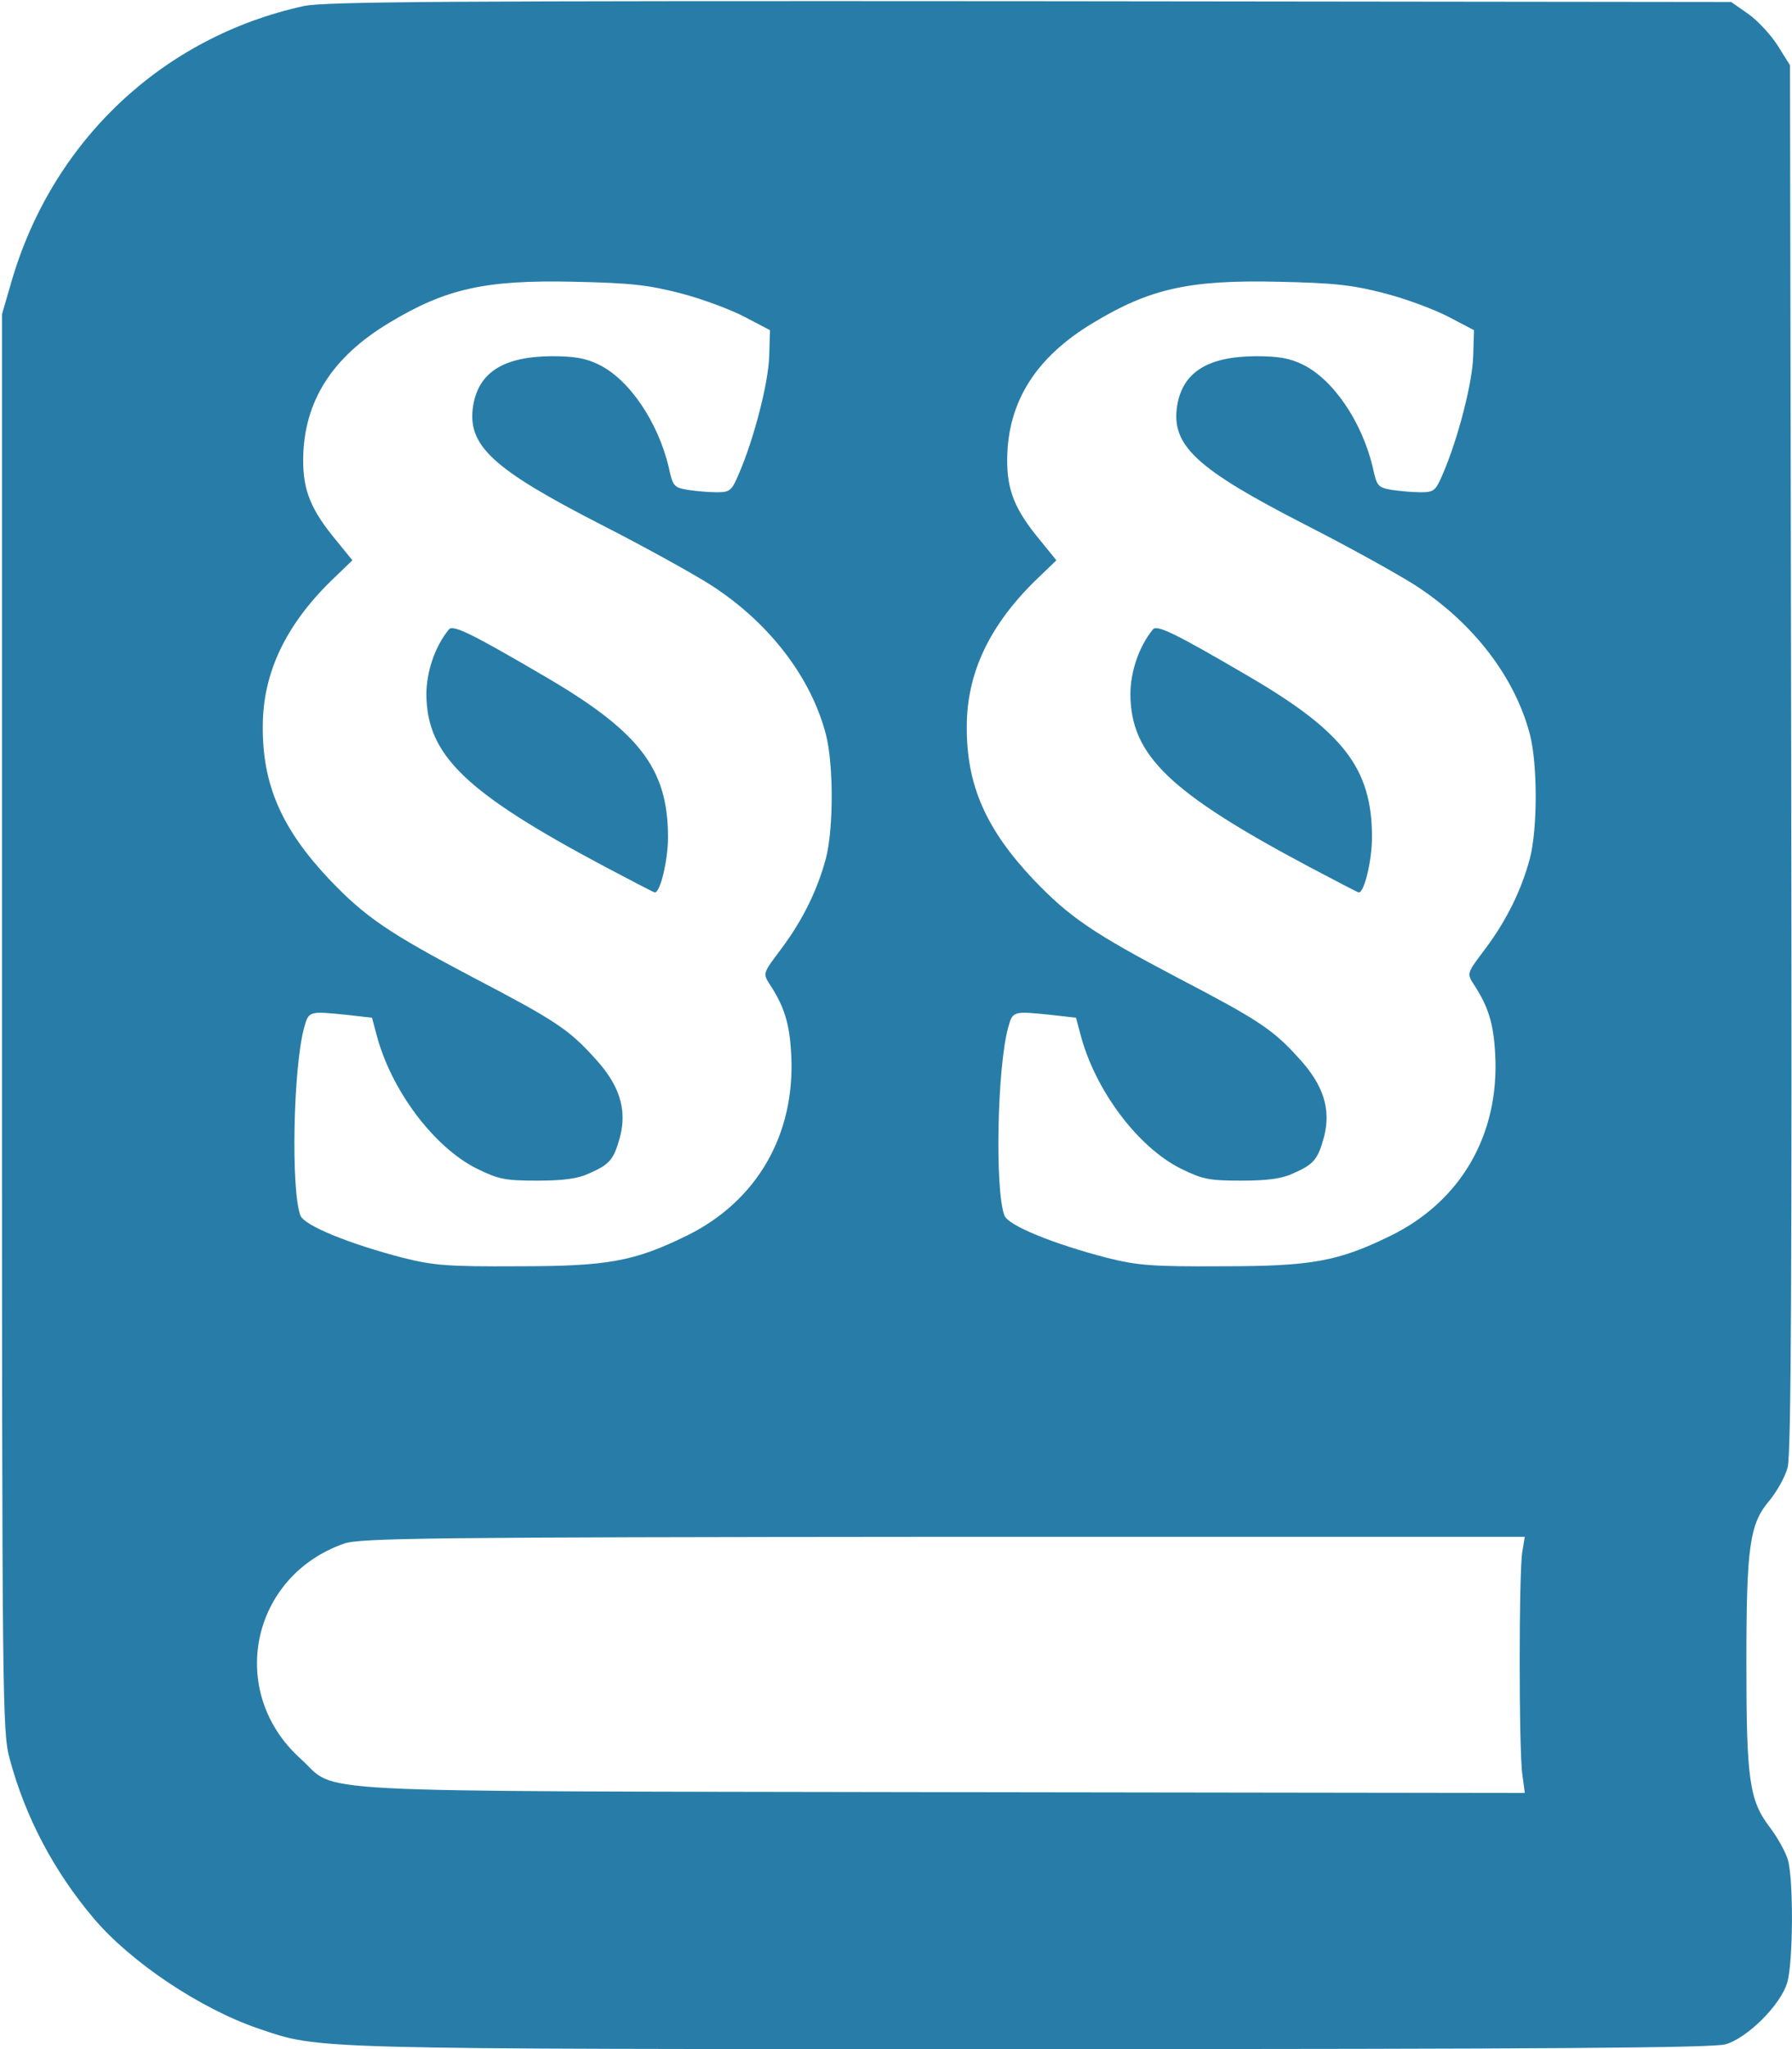
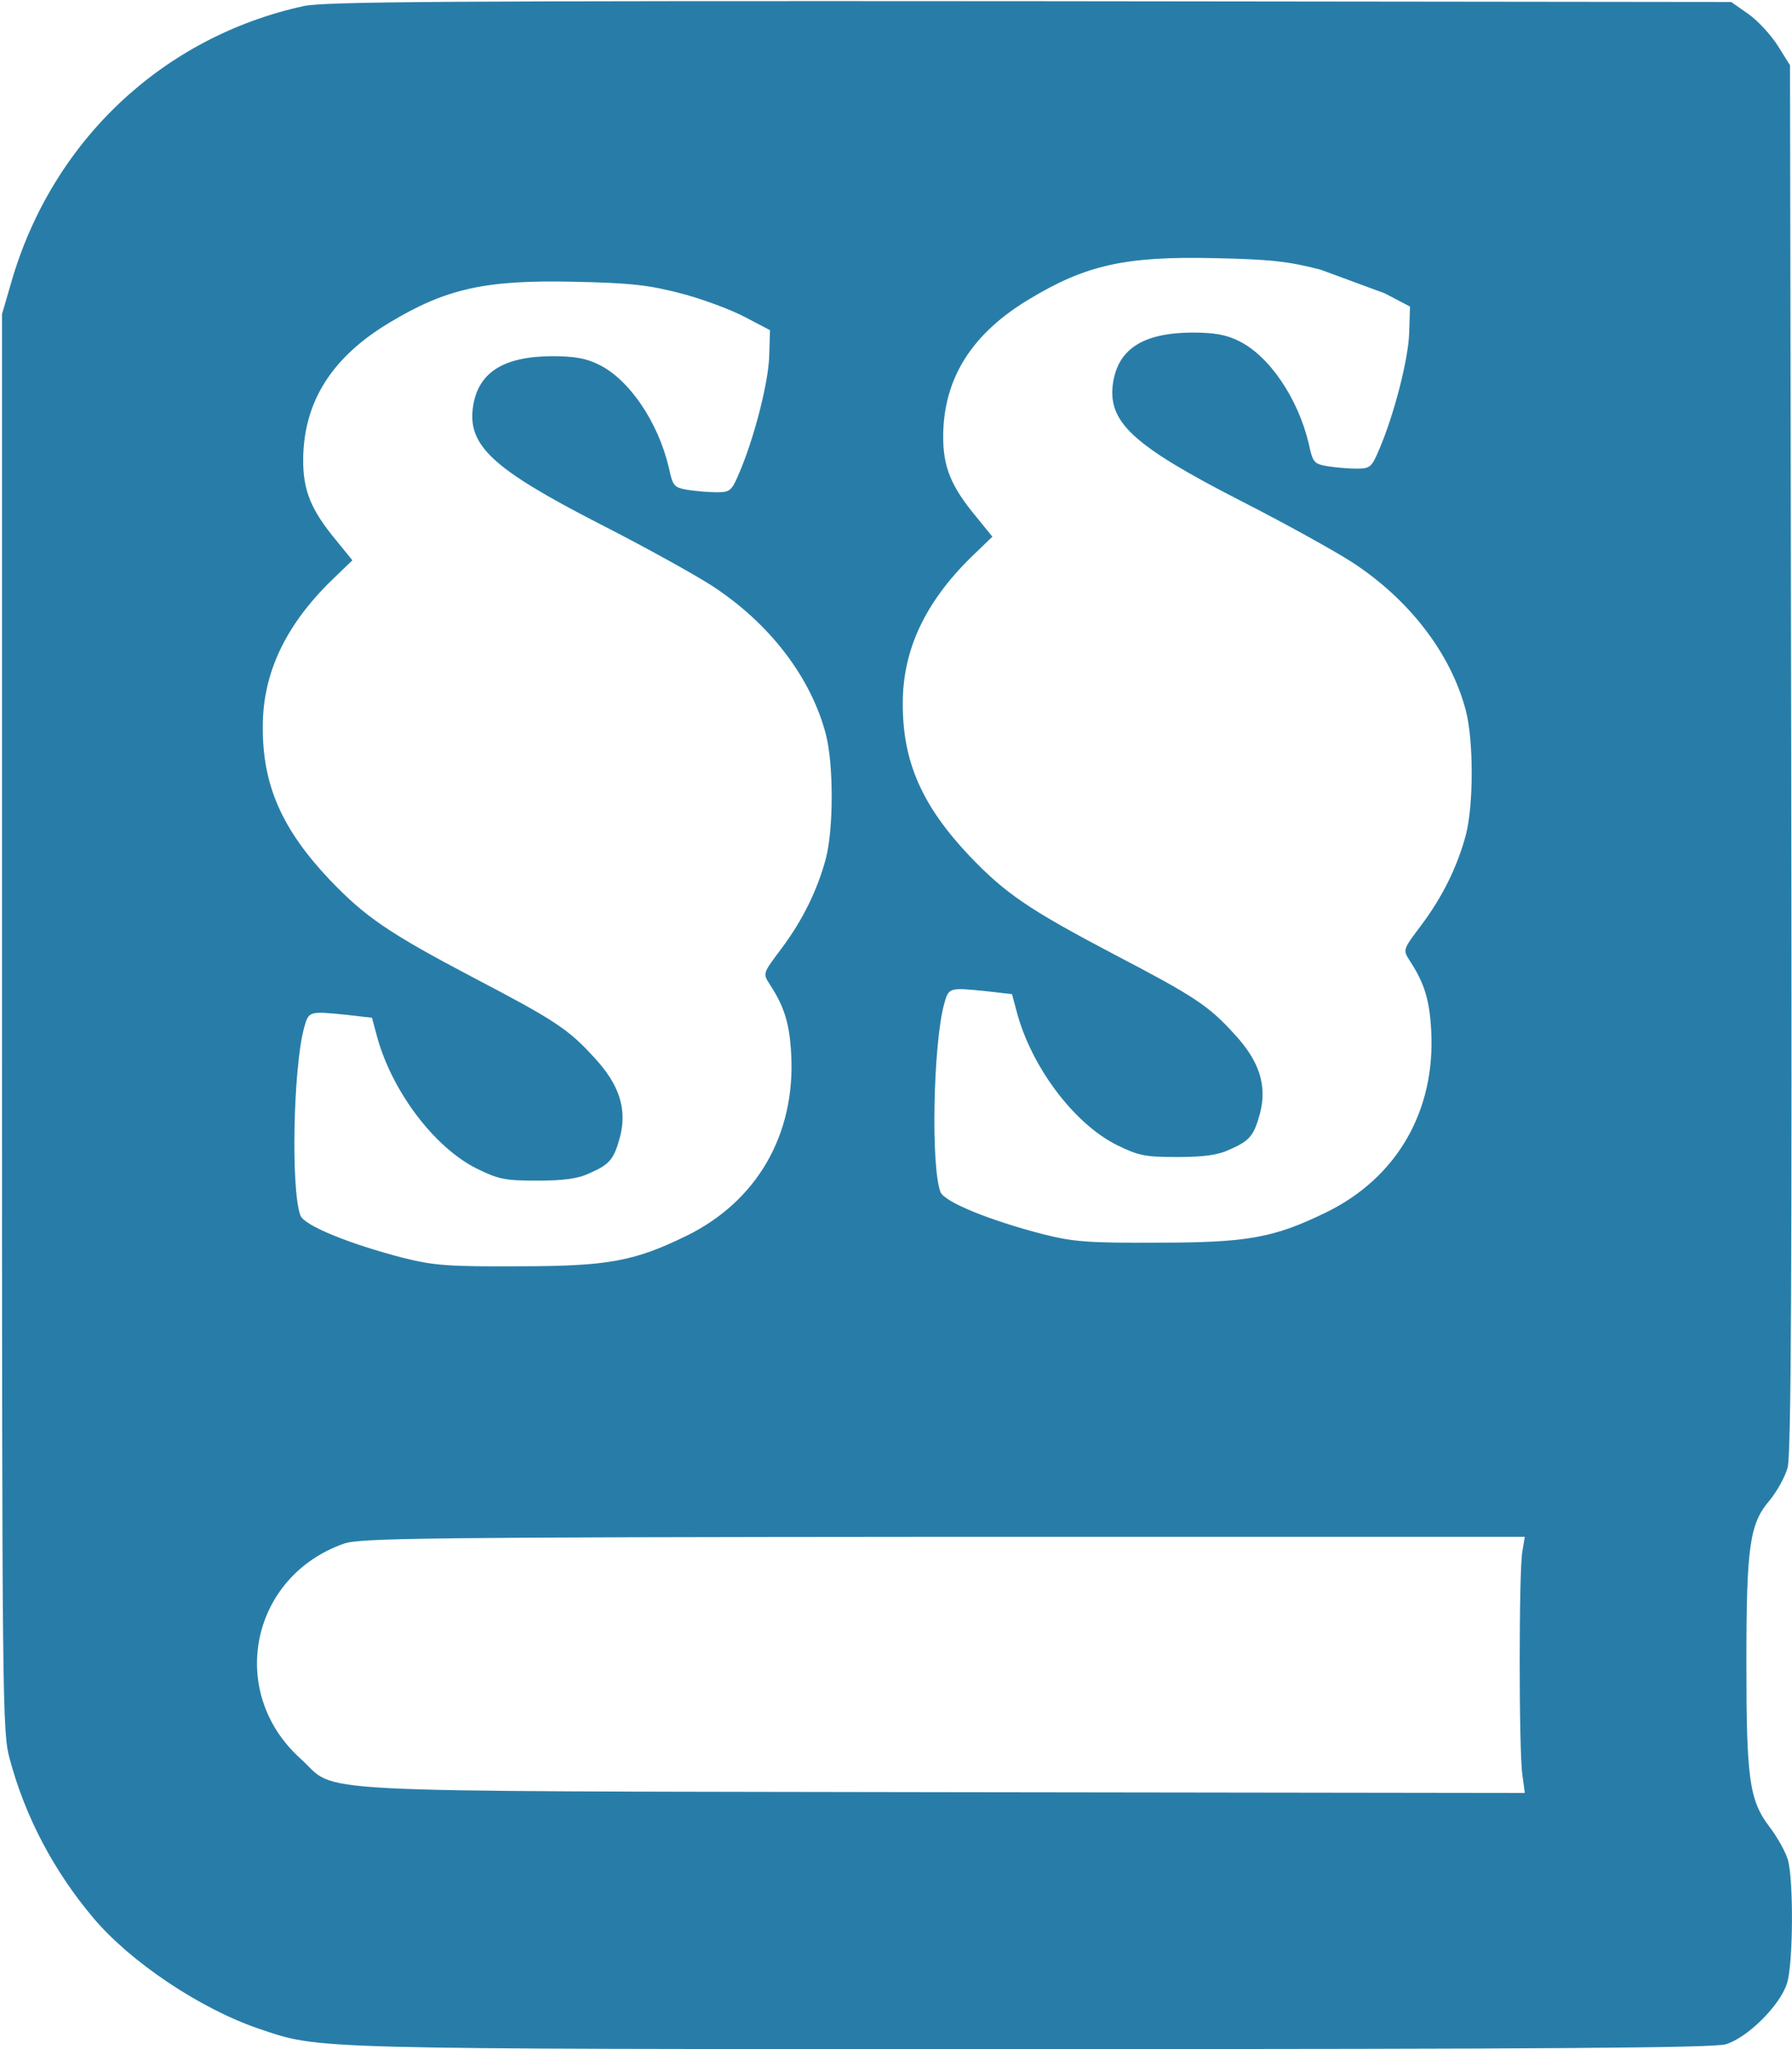
<svg xmlns="http://www.w3.org/2000/svg" version="1.0" width="448pt" height="512pt" viewBox="0 0 448 512" preserveAspectRatio="xMidYMid meet">
  <g transform="translate(0,512) scale(0.1,-0.1)" fill="#287DA8" stroke="none">
-     <path d="M760 5105 c-353 -77 -630 -337 -732 -691 l-23 -79 0 -1770 c0 -1699 1 -1773 19 -1839 39 -146 111 -282 210 -399 92 -109 266 -226 413 -276 155 -52 104 -51 1931 -51 1301 0 1704 3 1736 12 55 16 138 99 154 154 15 50 16 255 2 306 -6 21 -27 58 -46 83 -51 67 -58 120 -58 410 0 292 8 348 58 406 18 22 39 59 45 82 9 31 11 489 9 1773 l-3 1731 -30 48 c-17 27 -50 63 -74 80 l-43 30 -1751 2 c-1468 1 -1763 -1 -1817 -12z m942 -718 c54 -14 126 -41 160 -59 l63 -33 -2 -65 c-2 -67 -38 -206 -75 -292 -19 -45 -23 -48 -57 -48 -20 0 -52 3 -72 6 -34 6 -37 9 -47 56 -27 114 -99 220 -175 257 -32 16 -62 21 -118 21 -120 -1 -182 -40 -196 -123 -16 -100 47 -158 320 -298 110 -56 234 -125 276 -152 145 -94 249 -230 286 -373 19 -75 19 -233 0 -308 -21 -79 -58 -155 -112 -227 -46 -61 -46 -61 -29 -88 37 -56 50 -99 54 -175 11 -201 -86 -368 -262 -454 -131 -64 -197 -76 -421 -76 -174 -1 -211 2 -287 21 -135 35 -248 81 -257 106 -24 65 -18 367 9 468 12 43 11 43 109 33 l61 -7 11 -41 c36 -139 143 -282 251 -336 55 -27 71 -30 152 -30 66 0 102 5 131 19 50 22 60 35 75 90 18 69 -1 130 -63 197 -65 72 -100 95 -303 201 -213 112 -271 152 -360 245 -119 126 -168 236 -167 383 0 132 56 251 170 363 l54 52 -39 48 c-65 78 -85 127 -84 207 2 142 72 253 216 339 141 85 240 107 461 102 142 -3 186 -8 267 -29z m1760 0 c54 -14 126 -41 160 -59 l63 -33 -2 -65 c-2 -67 -38 -206 -75 -292 -19 -45 -23 -48 -57 -48 -20 0 -52 3 -72 6 -34 6 -37 9 -47 56 -27 114 -99 220 -175 257 -32 16 -62 21 -118 21 -120 -1 -182 -40 -196 -123 -16 -100 47 -158 320 -298 110 -56 234 -125 276 -152 145 -94 249 -230 286 -373 19 -75 19 -233 0 -308 -21 -79 -58 -155 -112 -227 -46 -61 -46 -61 -29 -88 37 -56 50 -99 54 -175 11 -201 -86 -368 -262 -454 -131 -64 -197 -76 -421 -76 -174 -1 -211 2 -287 21 -135 35 -248 81 -257 106 -24 65 -18 367 9 468 12 43 11 43 109 33 l61 -7 11 -41 c36 -139 143 -282 251 -336 55 -27 71 -30 152 -30 66 0 102 5 131 19 50 22 60 35 75 90 18 69 -1 130 -63 197 -65 72 -100 95 -303 201 -213 112 -271 152 -360 245 -119 126 -168 236 -167 383 0 132 56 251 170 363 l54 52 -39 48 c-65 78 -85 127 -84 207 2 142 72 253 216 339 141 85 240 107 461 102 142 -3 186 -8 267 -29z m344 -3143 c-9 -46 -9 -501 0 -559 l6 -45 -1458 2 c-1649 3 -1505 -4 -1603 84 -184 166 -125 455 109 537 40 14 203 16 1499 17 l1453 0 -6 -36z" />
-     <path d="M1122 3547 c-35 -43 -56 -106 -56 -162 1 -152 97 -245 447 -431 66 -35 122 -64 124 -64 14 0 33 81 33 138 0 173 -72 265 -315 406 -178 104 -223 126 -233 113z" />
-     <path d="M2882 3547 c-35 -43 -56 -106 -56 -162 1 -152 97 -245 447 -431 66 -35 122 -64 124 -64 14 0 33 81 33 138 0 173 -72 265 -315 406 -178 104 -223 126 -233 113z" />
+     <path d="M760 5105 c-353 -77 -630 -337 -732 -691 l-23 -79 0 -1770 c0 -1699 1 -1773 19 -1839 39 -146 111 -282 210 -399 92 -109 266 -226 413 -276 155 -52 104 -51 1931 -51 1301 0 1704 3 1736 12 55 16 138 99 154 154 15 50 16 255 2 306 -6 21 -27 58 -46 83 -51 67 -58 120 -58 410 0 292 8 348 58 406 18 22 39 59 45 82 9 31 11 489 9 1773 l-3 1731 -30 48 c-17 27 -50 63 -74 80 l-43 30 -1751 2 c-1468 1 -1763 -1 -1817 -12z m942 -718 c54 -14 126 -41 160 -59 l63 -33 -2 -65 c-2 -67 -38 -206 -75 -292 -19 -45 -23 -48 -57 -48 -20 0 -52 3 -72 6 -34 6 -37 9 -47 56 -27 114 -99 220 -175 257 -32 16 -62 21 -118 21 -120 -1 -182 -40 -196 -123 -16 -100 47 -158 320 -298 110 -56 234 -125 276 -152 145 -94 249 -230 286 -373 19 -75 19 -233 0 -308 -21 -79 -58 -155 -112 -227 -46 -61 -46 -61 -29 -88 37 -56 50 -99 54 -175 11 -201 -86 -368 -262 -454 -131 -64 -197 -76 -421 -76 -174 -1 -211 2 -287 21 -135 35 -248 81 -257 106 -24 65 -18 367 9 468 12 43 11 43 109 33 l61 -7 11 -41 c36 -139 143 -282 251 -336 55 -27 71 -30 152 -30 66 0 102 5 131 19 50 22 60 35 75 90 18 69 -1 130 -63 197 -65 72 -100 95 -303 201 -213 112 -271 152 -360 245 -119 126 -168 236 -167 383 0 132 56 251 170 363 l54 52 -39 48 c-65 78 -85 127 -84 207 2 142 72 253 216 339 141 85 240 107 461 102 142 -3 186 -8 267 -29z m1760 0 l63 -33 -2 -65 c-2 -67 -38 -206 -75 -292 -19 -45 -23 -48 -57 -48 -20 0 -52 3 -72 6 -34 6 -37 9 -47 56 -27 114 -99 220 -175 257 -32 16 -62 21 -118 21 -120 -1 -182 -40 -196 -123 -16 -100 47 -158 320 -298 110 -56 234 -125 276 -152 145 -94 249 -230 286 -373 19 -75 19 -233 0 -308 -21 -79 -58 -155 -112 -227 -46 -61 -46 -61 -29 -88 37 -56 50 -99 54 -175 11 -201 -86 -368 -262 -454 -131 -64 -197 -76 -421 -76 -174 -1 -211 2 -287 21 -135 35 -248 81 -257 106 -24 65 -18 367 9 468 12 43 11 43 109 33 l61 -7 11 -41 c36 -139 143 -282 251 -336 55 -27 71 -30 152 -30 66 0 102 5 131 19 50 22 60 35 75 90 18 69 -1 130 -63 197 -65 72 -100 95 -303 201 -213 112 -271 152 -360 245 -119 126 -168 236 -167 383 0 132 56 251 170 363 l54 52 -39 48 c-65 78 -85 127 -84 207 2 142 72 253 216 339 141 85 240 107 461 102 142 -3 186 -8 267 -29z m344 -3143 c-9 -46 -9 -501 0 -559 l6 -45 -1458 2 c-1649 3 -1505 -4 -1603 84 -184 166 -125 455 109 537 40 14 203 16 1499 17 l1453 0 -6 -36z" />
  </g>
</svg>